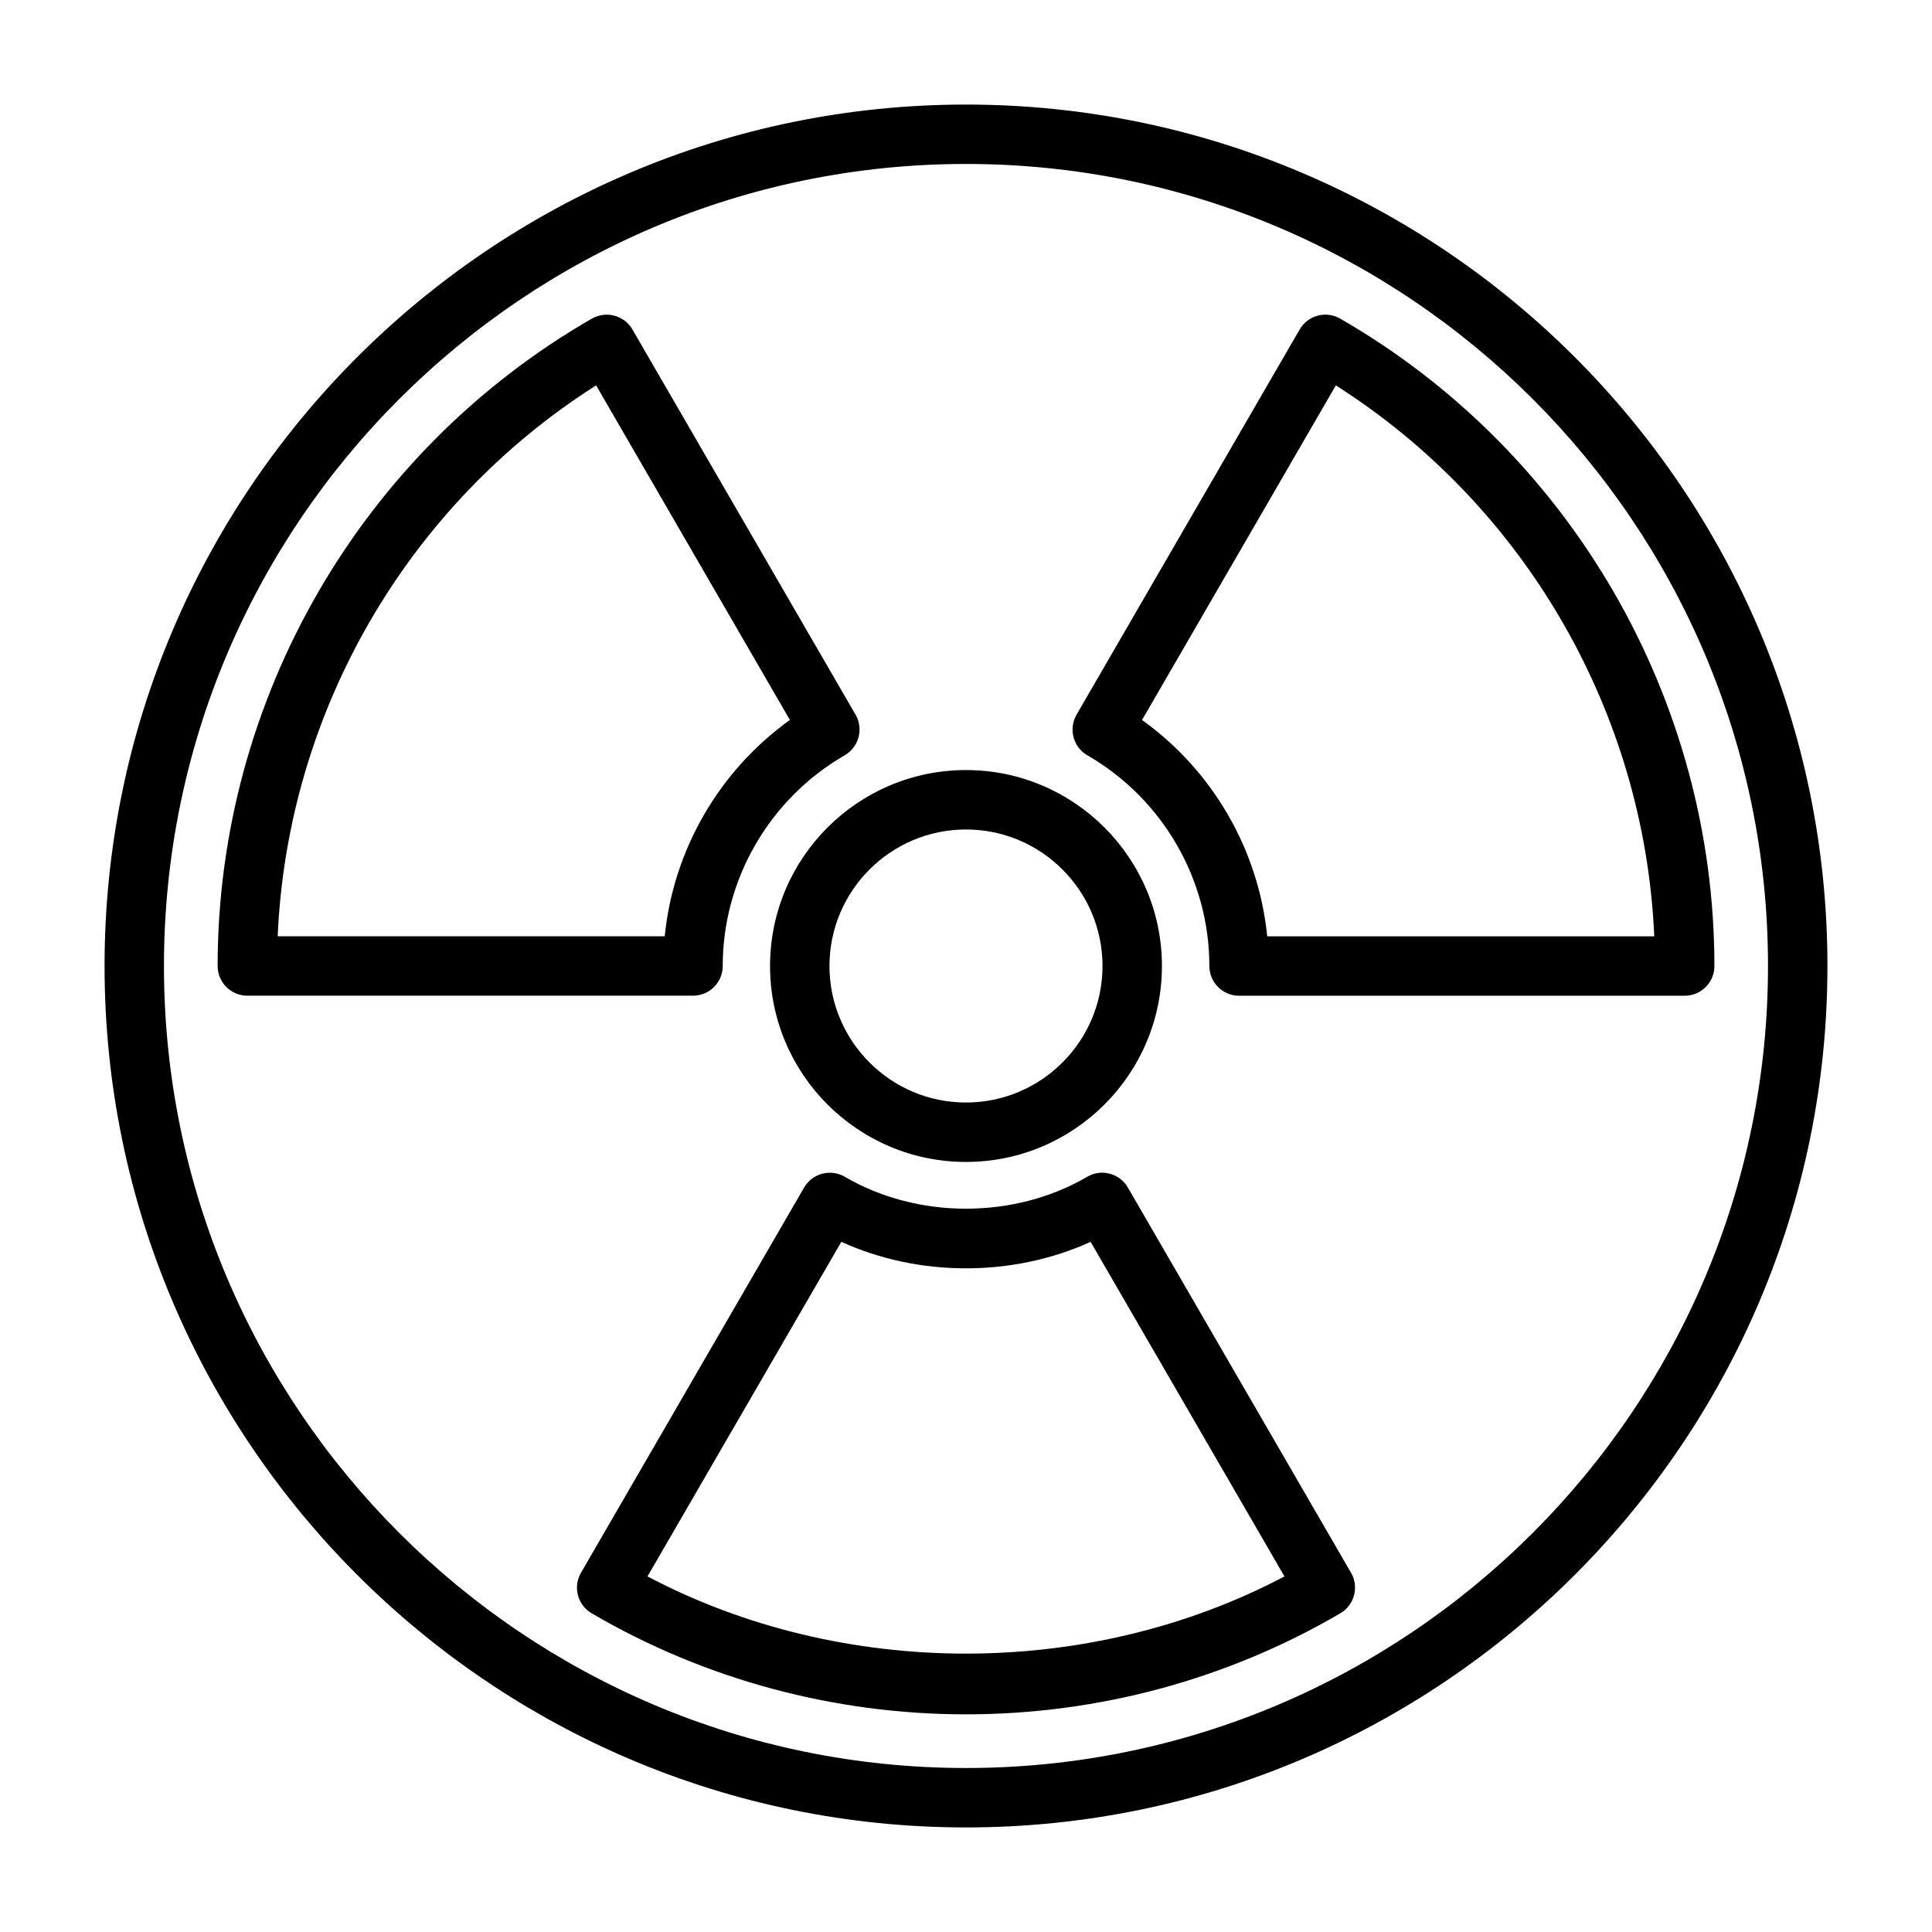
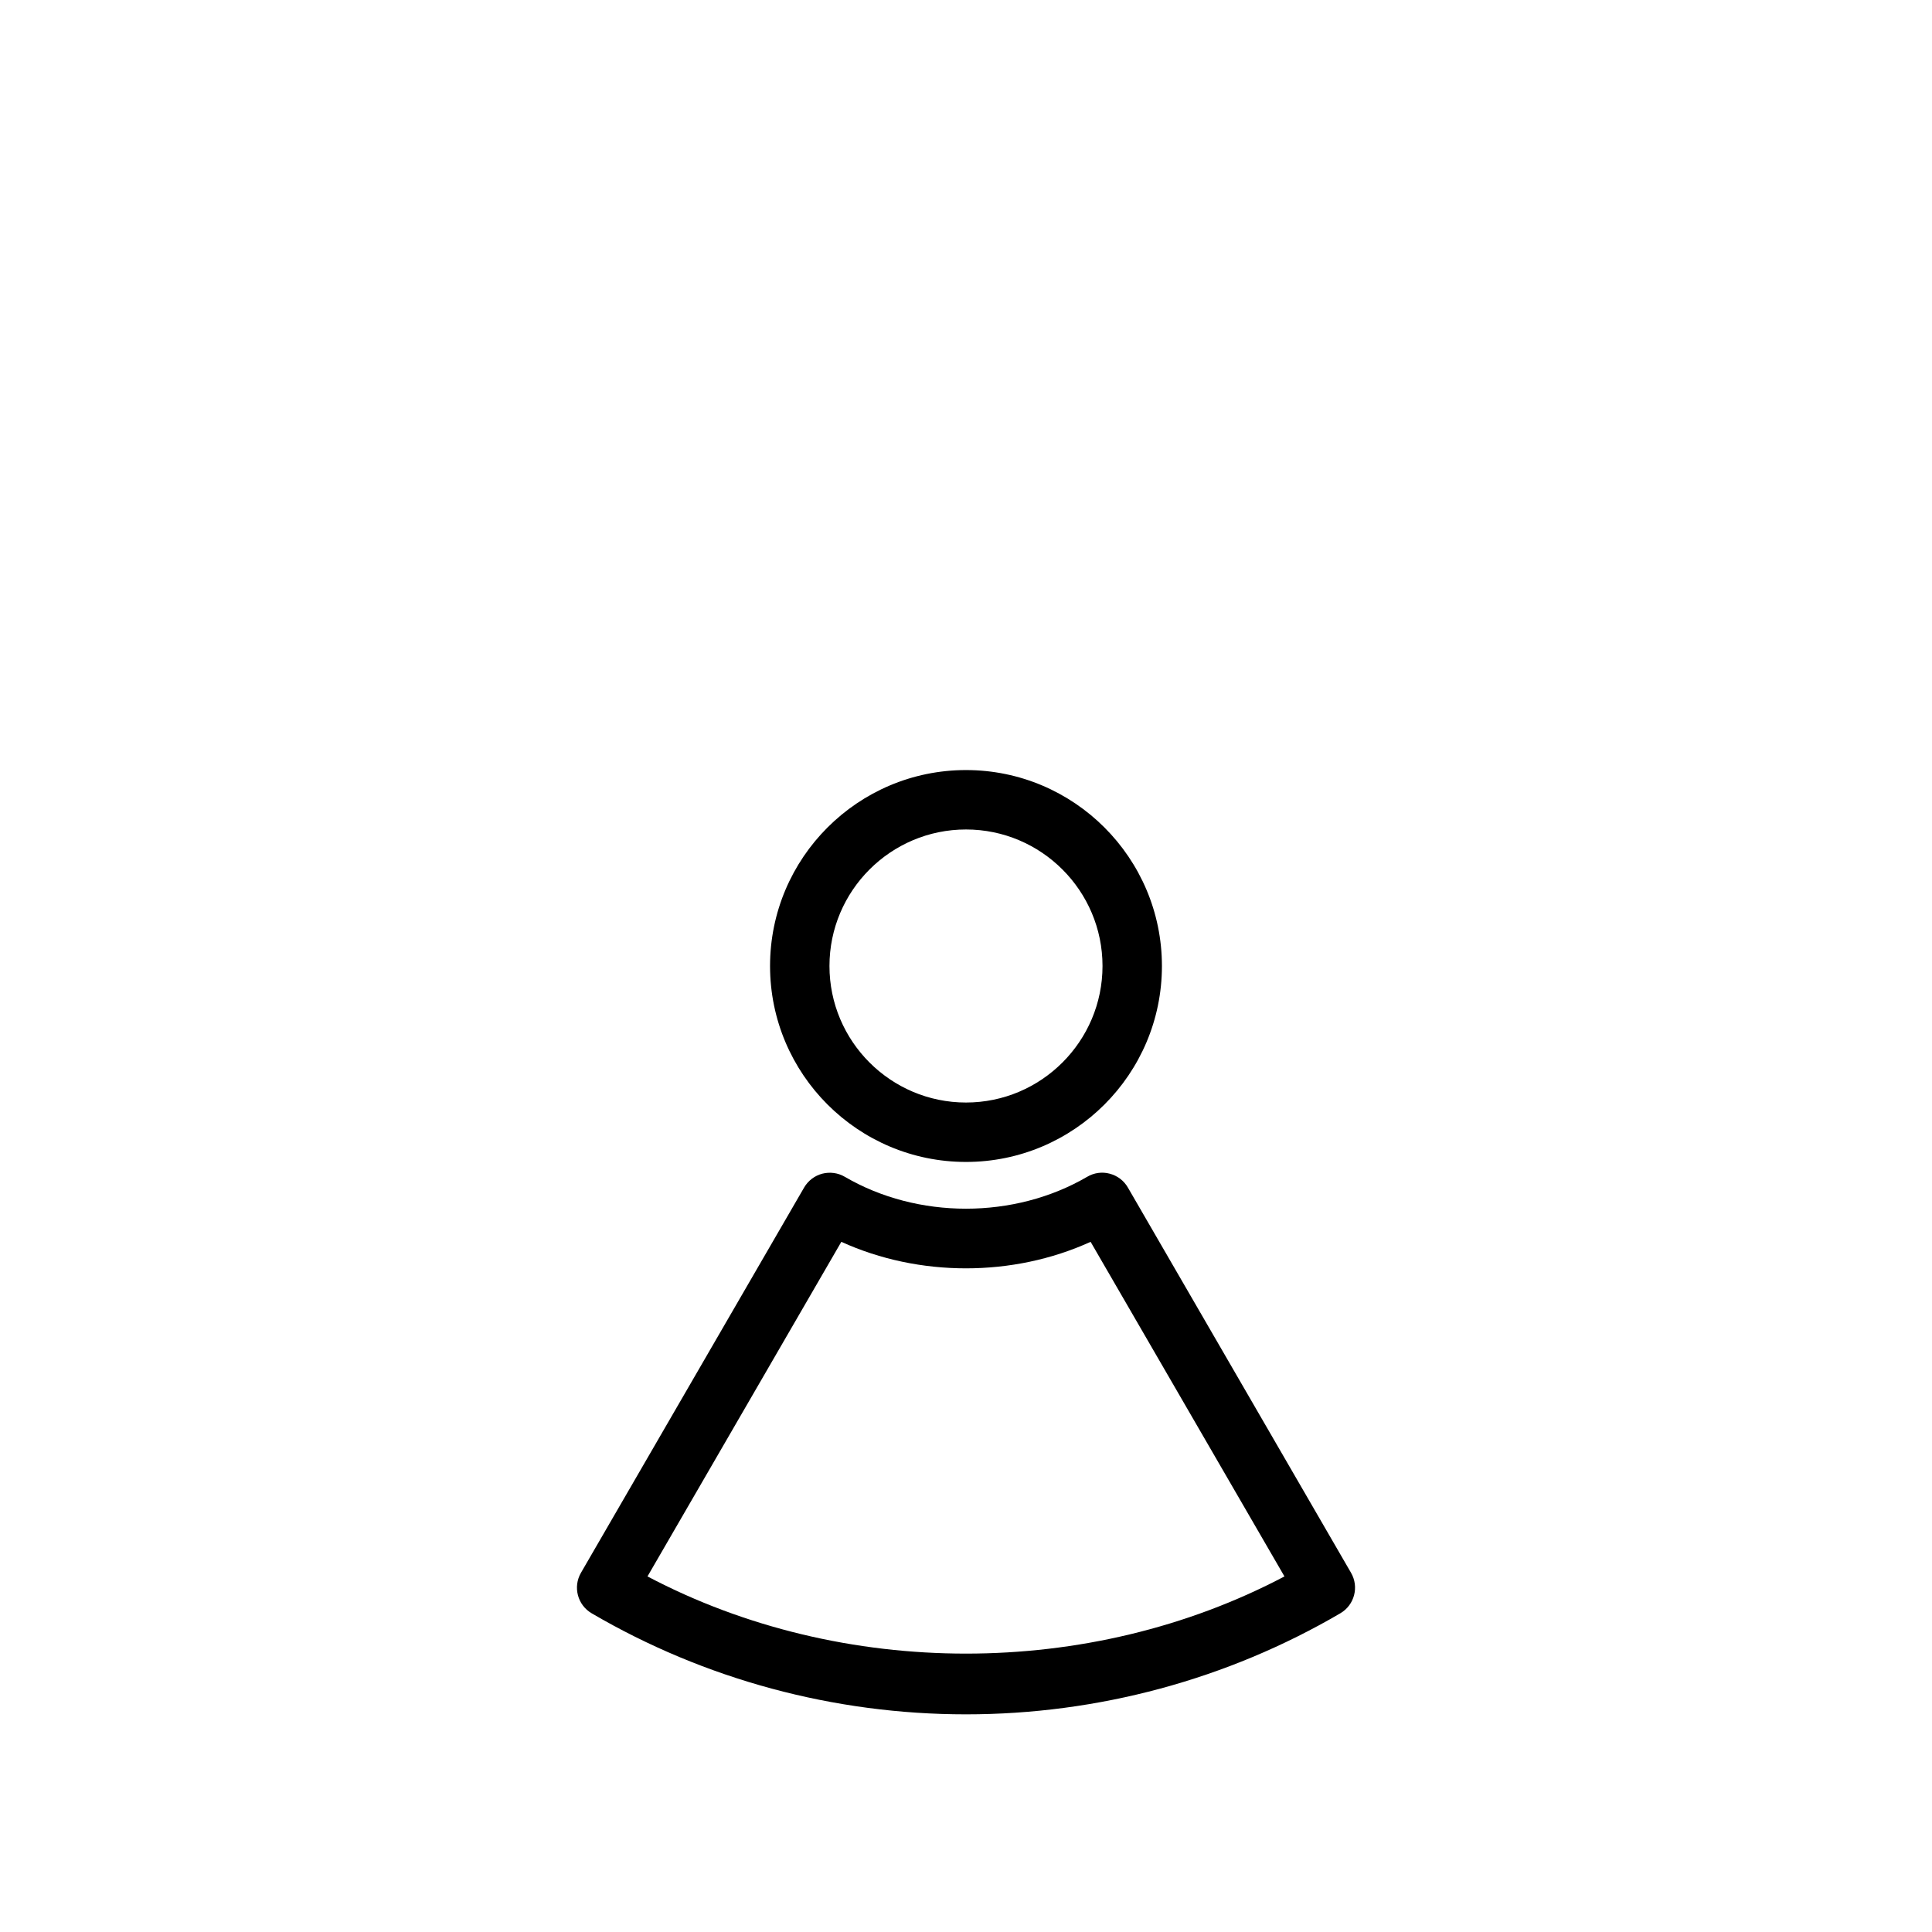
<svg xmlns="http://www.w3.org/2000/svg" fill="#000000" width="800px" height="800px" version="1.1" viewBox="144 144 512 512">
  <g>
-     <path d="m335.53 400c0-22.938 12.391-44.336 32.324-55.844 1.812-1.039 3.133-2.769 3.668-4.785 0.535-2.016 0.25-4.172-0.789-5.969l-59.133-102.09c-2.172-3.746-6.957-5.023-10.738-2.883-61.184 35.207-99.188 100.95-99.188 171.57 0 4.344 3.527 7.871 7.871 7.871h118.1c4.359 0 7.887-3.527 7.887-7.871zm-117.94-7.875c2.582-59.371 34.242-114.14 84.387-146l51.355 88.672c-18.75 13.445-30.891 34.434-33.172 57.324z" />
    <path d="m442.9 458.71c-1.039-1.812-2.769-3.133-4.801-3.668-2.016-0.551-4.172-0.25-5.984 0.82-19.316 11.273-44.934 11.273-64.234 0-1.793-1.055-3.953-1.34-5.984-0.82-2.016 0.535-3.746 1.859-4.801 3.668l-59.133 102.09c-2.172 3.746-0.914 8.551 2.832 10.738 29.93 17.523 64.234 26.781 99.203 26.781s69.258-9.258 99.203-26.781c3.746-2.188 5.008-6.992 2.832-10.738zm-127.31 103.06 51.371-88.672c20.578 9.367 45.5 9.367 66.062 0l51.371 88.672c-51.699 27.27-117.1 27.27-168.8 0z" />
-     <path d="m499.16 228.44c-3.762-2.172-8.566-0.883-10.738 2.883l-59.133 102.09c-1.039 1.812-1.324 3.953-0.789 5.969s1.859 3.746 3.668 4.785c19.949 11.508 32.324 32.906 32.324 55.844 0 4.344 3.527 7.871 7.871 7.871h118.1c4.344 0 7.871-3.527 7.871-7.871 0-70.617-38.008-136.36-99.172-171.57zm-19.336 163.69c-2.281-22.906-14.422-43.895-33.172-57.324l51.355-88.672c50.145 31.852 81.805 86.625 84.387 146z" />
-     <path d="m400 171.71c-125.88 0-228.29 102.41-228.29 228.29 0 125.87 102.41 228.29 228.29 228.29 125.87 0 228.29-102.42 228.29-228.29 0-125.88-102.42-228.29-228.29-228.29zm0 440.83c-117.2 0-212.55-95.348-212.55-212.54 0-117.2 95.348-212.55 212.55-212.55 117.2 0 212.54 95.348 212.54 212.55 0 117.2-95.348 212.54-212.54 212.54z" />
    <path d="m348.07 400c0 28.637 23.285 51.926 51.926 51.926 28.637 0 51.926-23.285 51.926-51.926-0.004-28.641-23.289-51.926-51.926-51.926-28.641 0-51.926 23.285-51.926 51.926zm51.926-36.18c19.949 0 36.18 16.23 36.18 36.18 0 19.945-16.234 36.18-36.18 36.18-19.949 0-36.18-16.234-36.18-36.18 0-19.949 16.23-36.18 36.18-36.18z" />
  </g>
</svg>